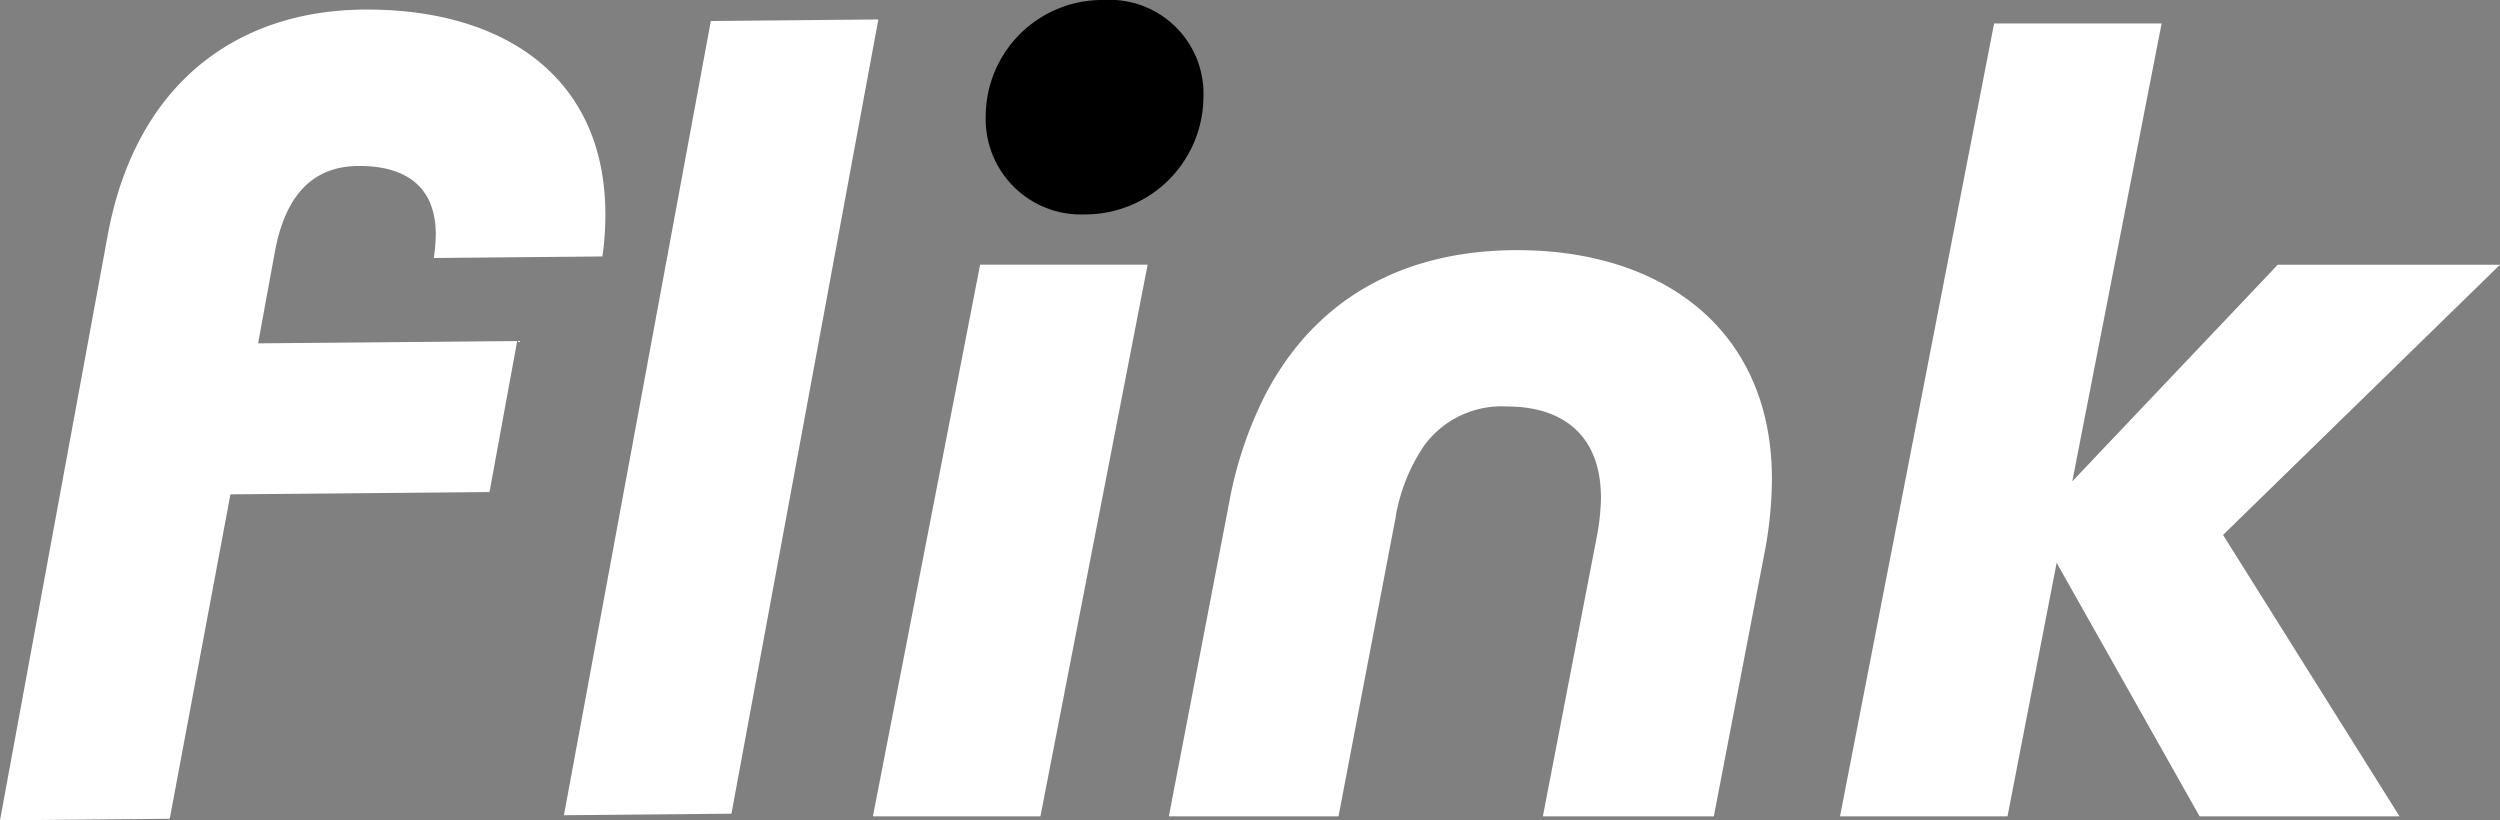
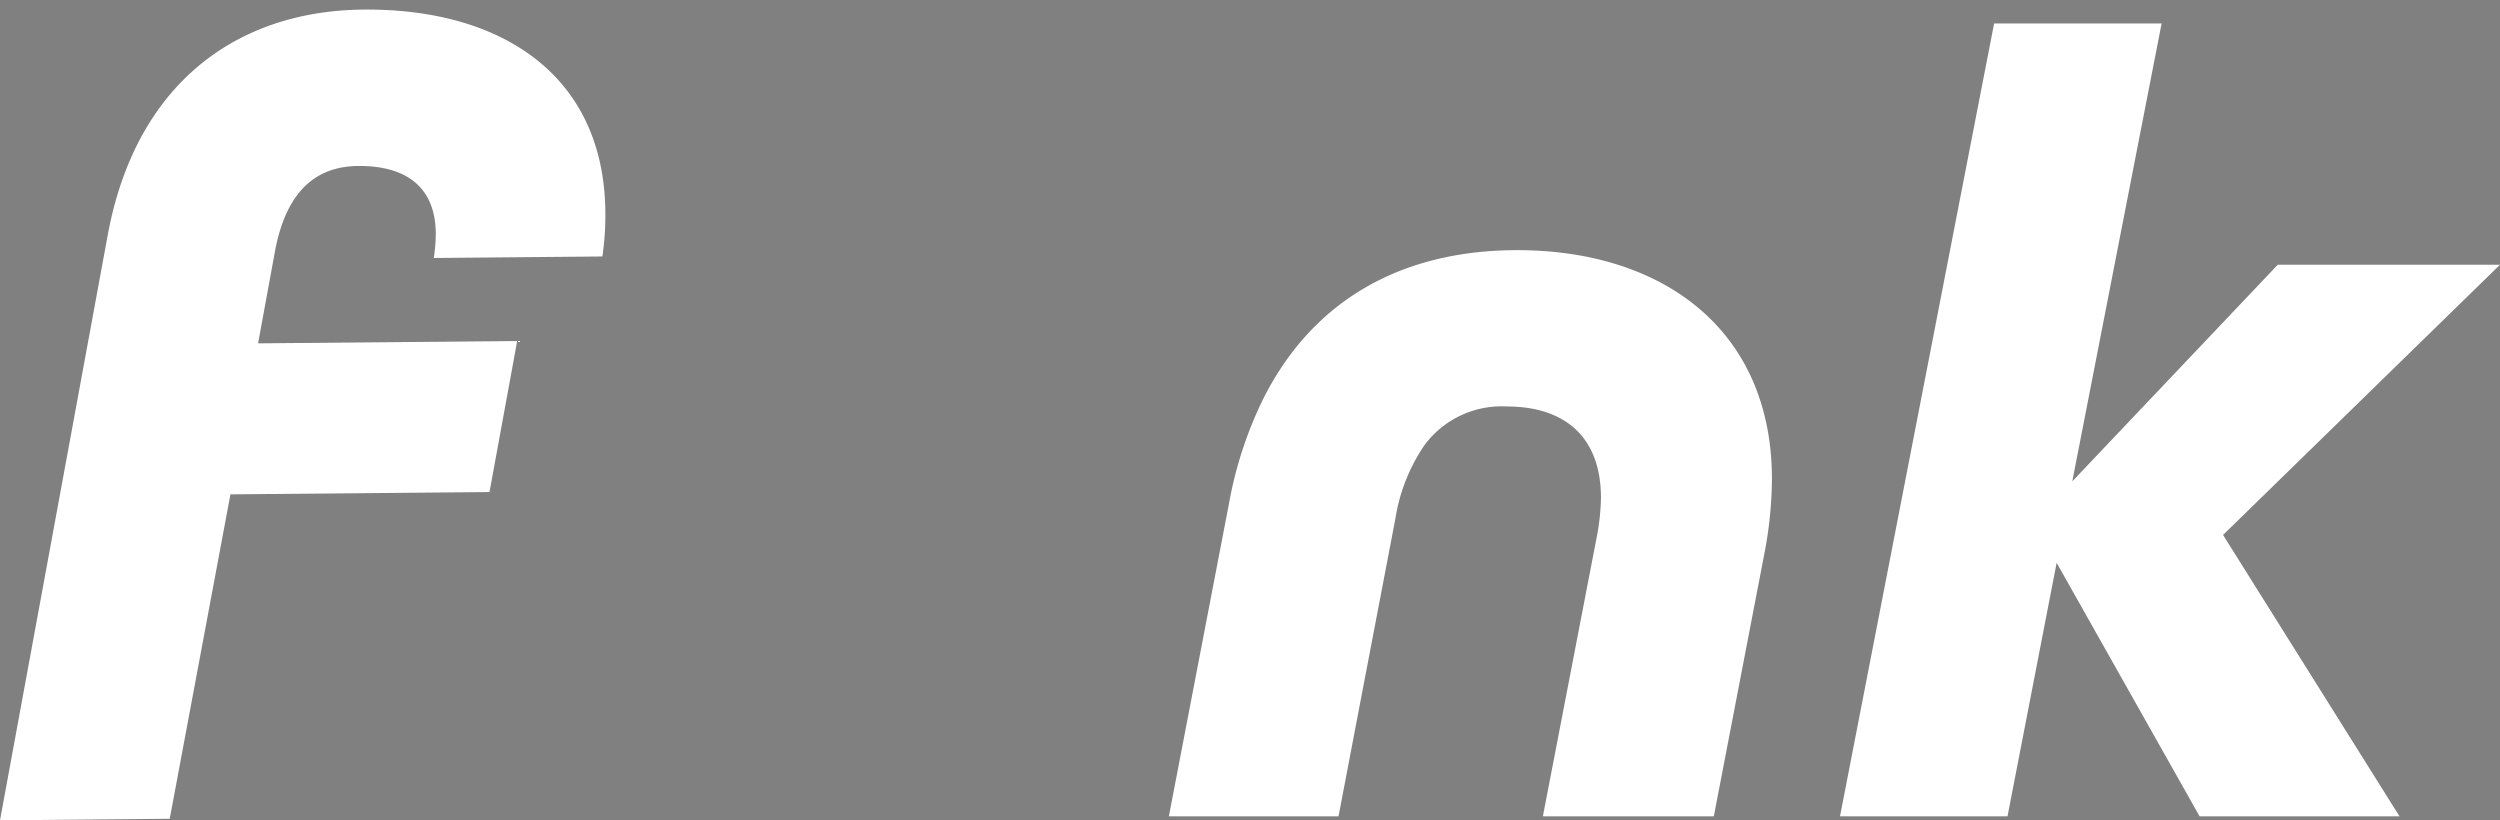
<svg xmlns="http://www.w3.org/2000/svg" id="Group_42" data-name="Group 42" width="139.222" height="45.682" viewBox="0 0 139.222 45.682">
  <rect x="0" y="0" width="139.222" height="45.682" fill="#808080" stroke="none" />
  <path id="Path_1" data-name="Path 1" d="M14.374,22.85l14.427-.13L27.26,31.129l-14.427.13L9.452,49.325,0,49.411,5.986,16.893c1.54-8.472,7.162-12.566,14.252-12.63,7.711-.07,13.4,3.672,13.473,11.259a16.115,16.115,0,0,1-.164,2.489l-9.39.085a9.334,9.334,0,0,0,.111-1.37c-.025-2.736-1.838-3.776-4.325-3.754-2.239.02-3.969,1.28-4.622,4.707l-.948,5.17Z" transform="translate(0 -3.729)" fill="#fff" />
-   <path id="Path_2" data-name="Path 2" d="M268.32,8.65l-8.181,44.23-9.328.085,8.181-44.23Z" transform="translate(-219.406 -7.567)" fill="#fff" />
-   <path id="Path_3" data-name="Path 3" d="M394.21,117.71h9.328l-5.97,30.722H388.24Z" transform="translate(-339.628 -102.971)" fill="#fff" />
-   <path id="Path_4" data-name="Path 4" d="M438.41,6.467A6.49,6.49,0,0,1,445,0a5.224,5.224,0,0,1,5.534,5.41,6.582,6.582,0,0,1-6.592,6.53A5.308,5.308,0,0,1,438.41,6.467Z" transform="translate(-383.516 0)" />
  <path id="Path_5" data-name="Path 5" d="M539.253,111.26c-6.357,0-11.3,2.713-14.091,8.17a22.028,22.028,0,0,0-1.952,5.885l-3.359,17.474H529.3l1.1-5.768,2.071-10.834a10.013,10.013,0,0,1,1.6-4.047,5.344,5.344,0,0,1,4.619-2.174c2.986,0,5.225,1.494,5.225,5.1a12.593,12.593,0,0,1-.249,2.239l-2.986,15.485H550.2l1.109-5.768L553,128.239a22.586,22.586,0,0,0,.436-4.231C553.433,115.675,547.339,111.26,539.253,111.26Z" transform="translate(-454.759 -97.329)" fill="#fff" />
  <path id="Path_6" data-name="Path 6" d="M839.69,38.912l9.827,15.671H838.384l-7.96-14.116-2.736,14.116H818.36l8.582-44.153h9.328l-4.975,25.5,11.443-12.064h12.376L839.692,38.913Z" transform="translate(-715.892 -9.124)" fill="#fff" />
</svg>